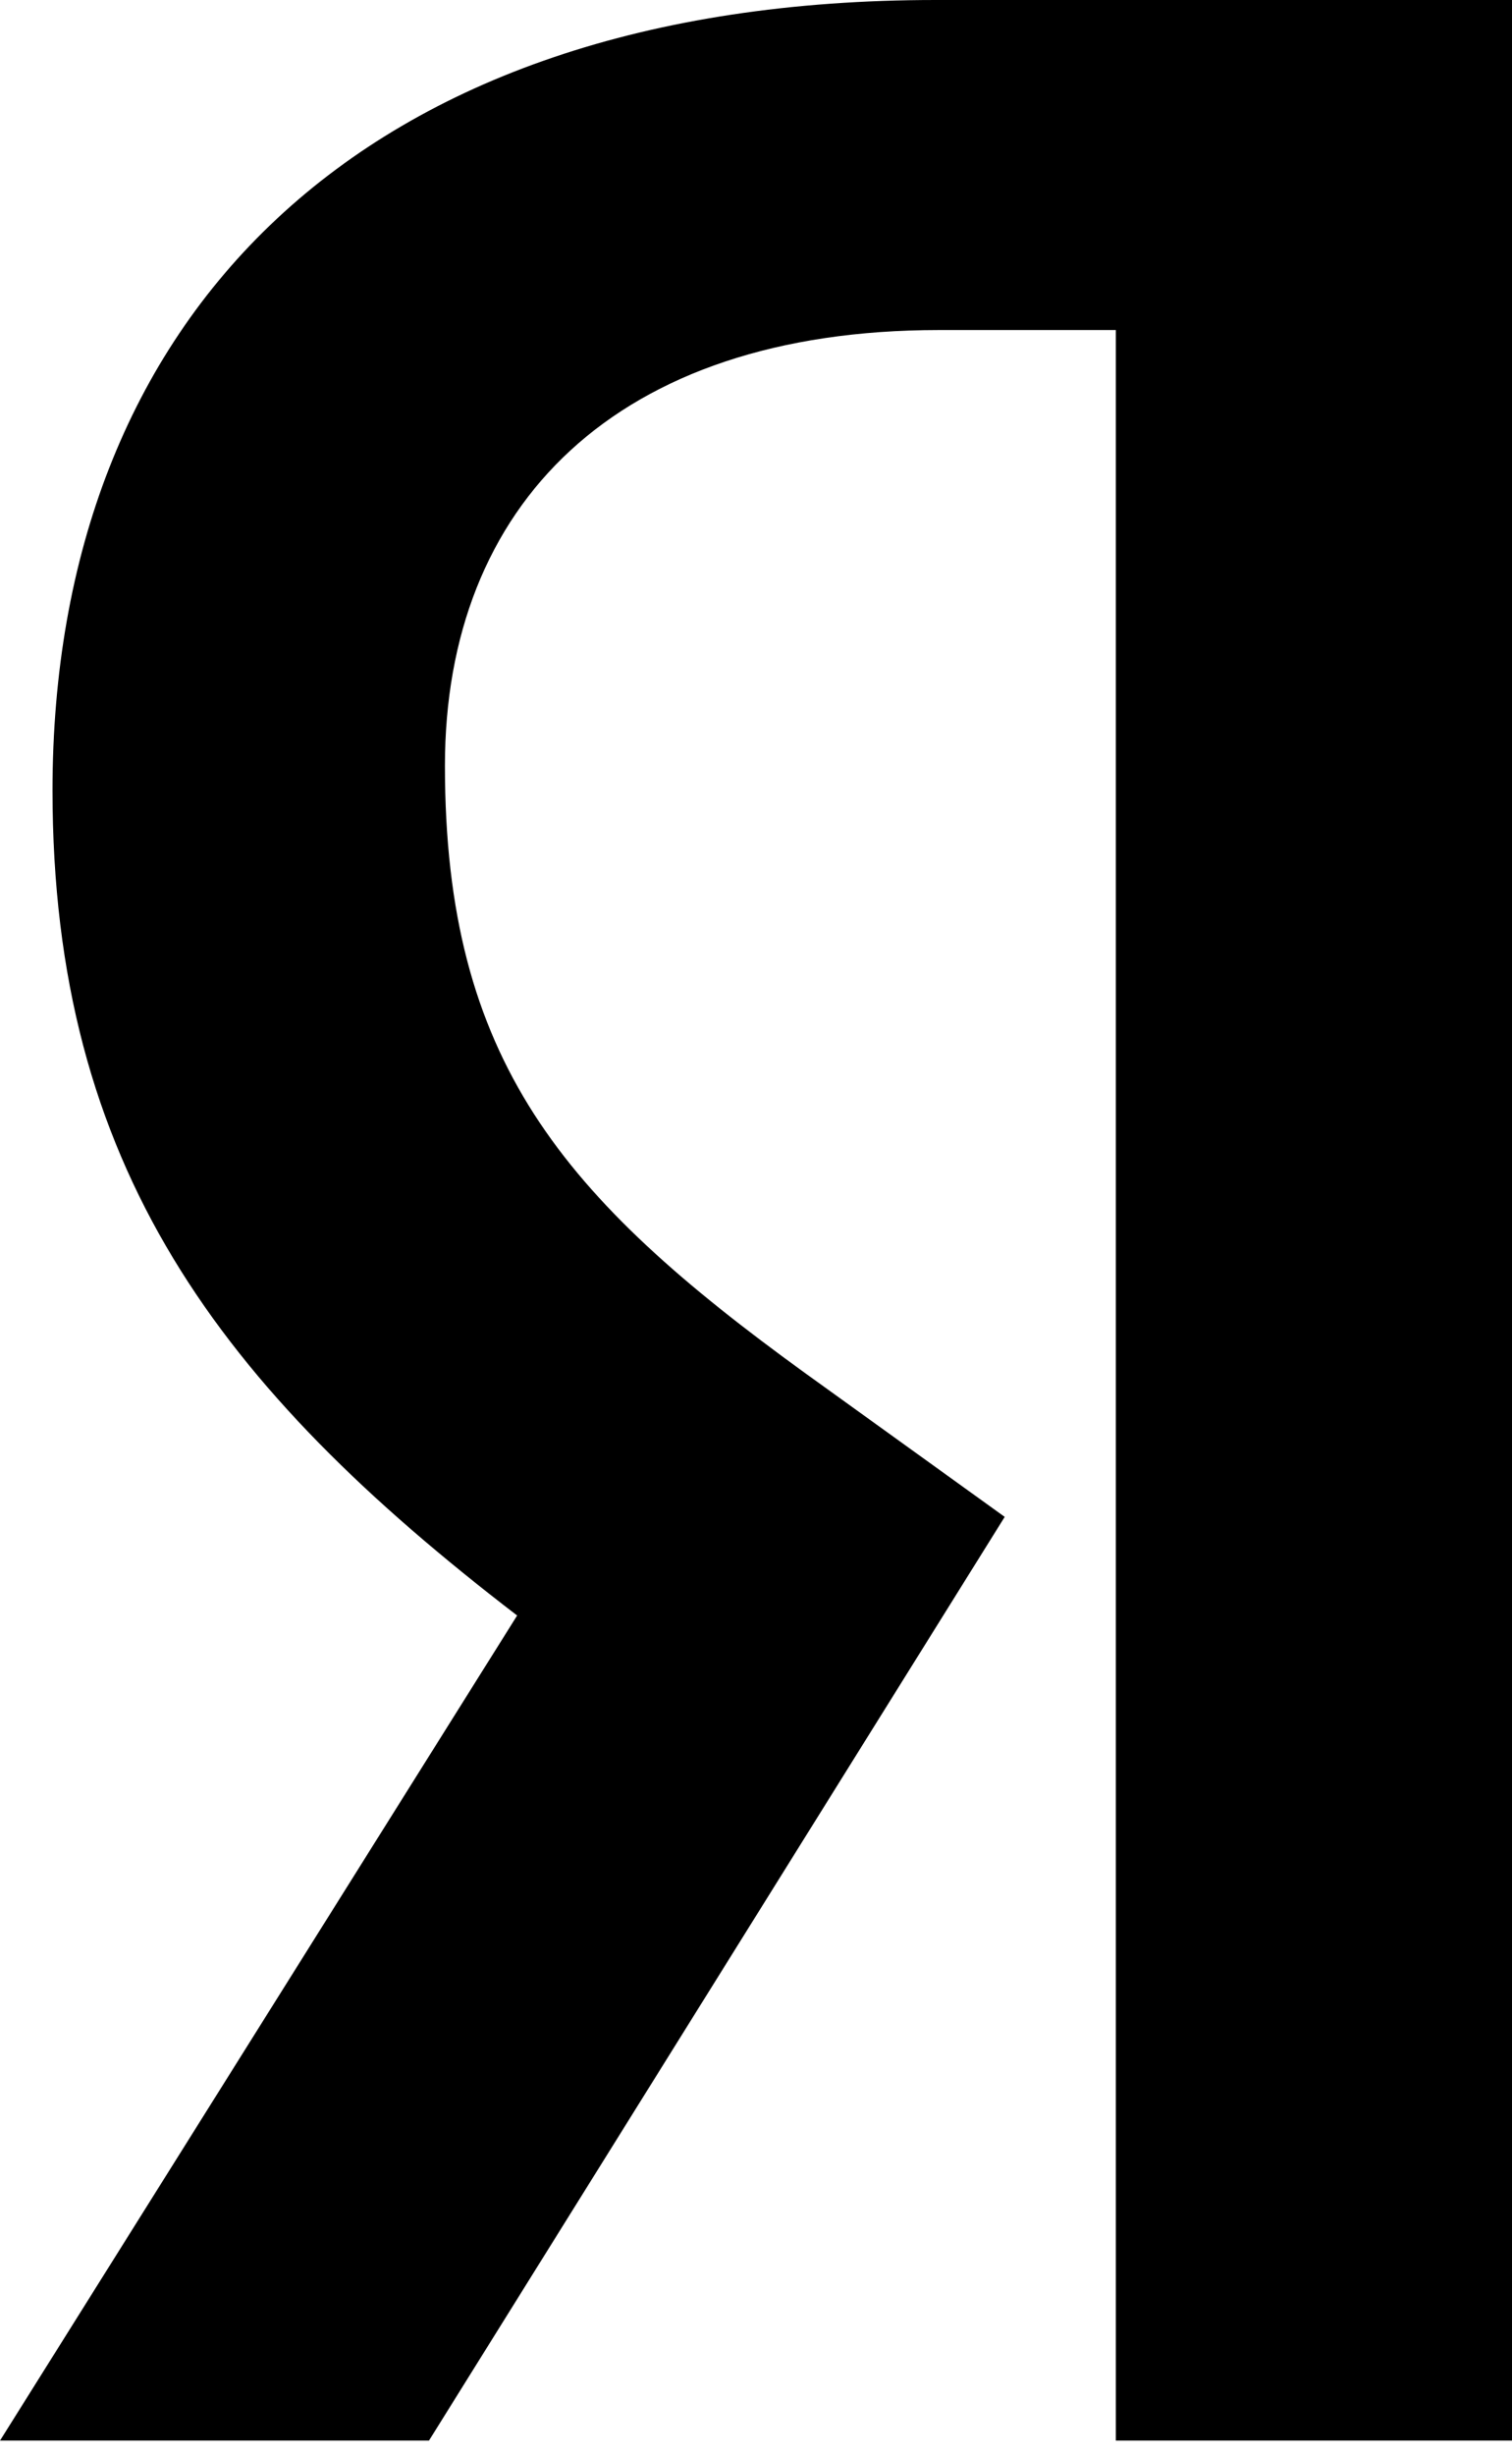
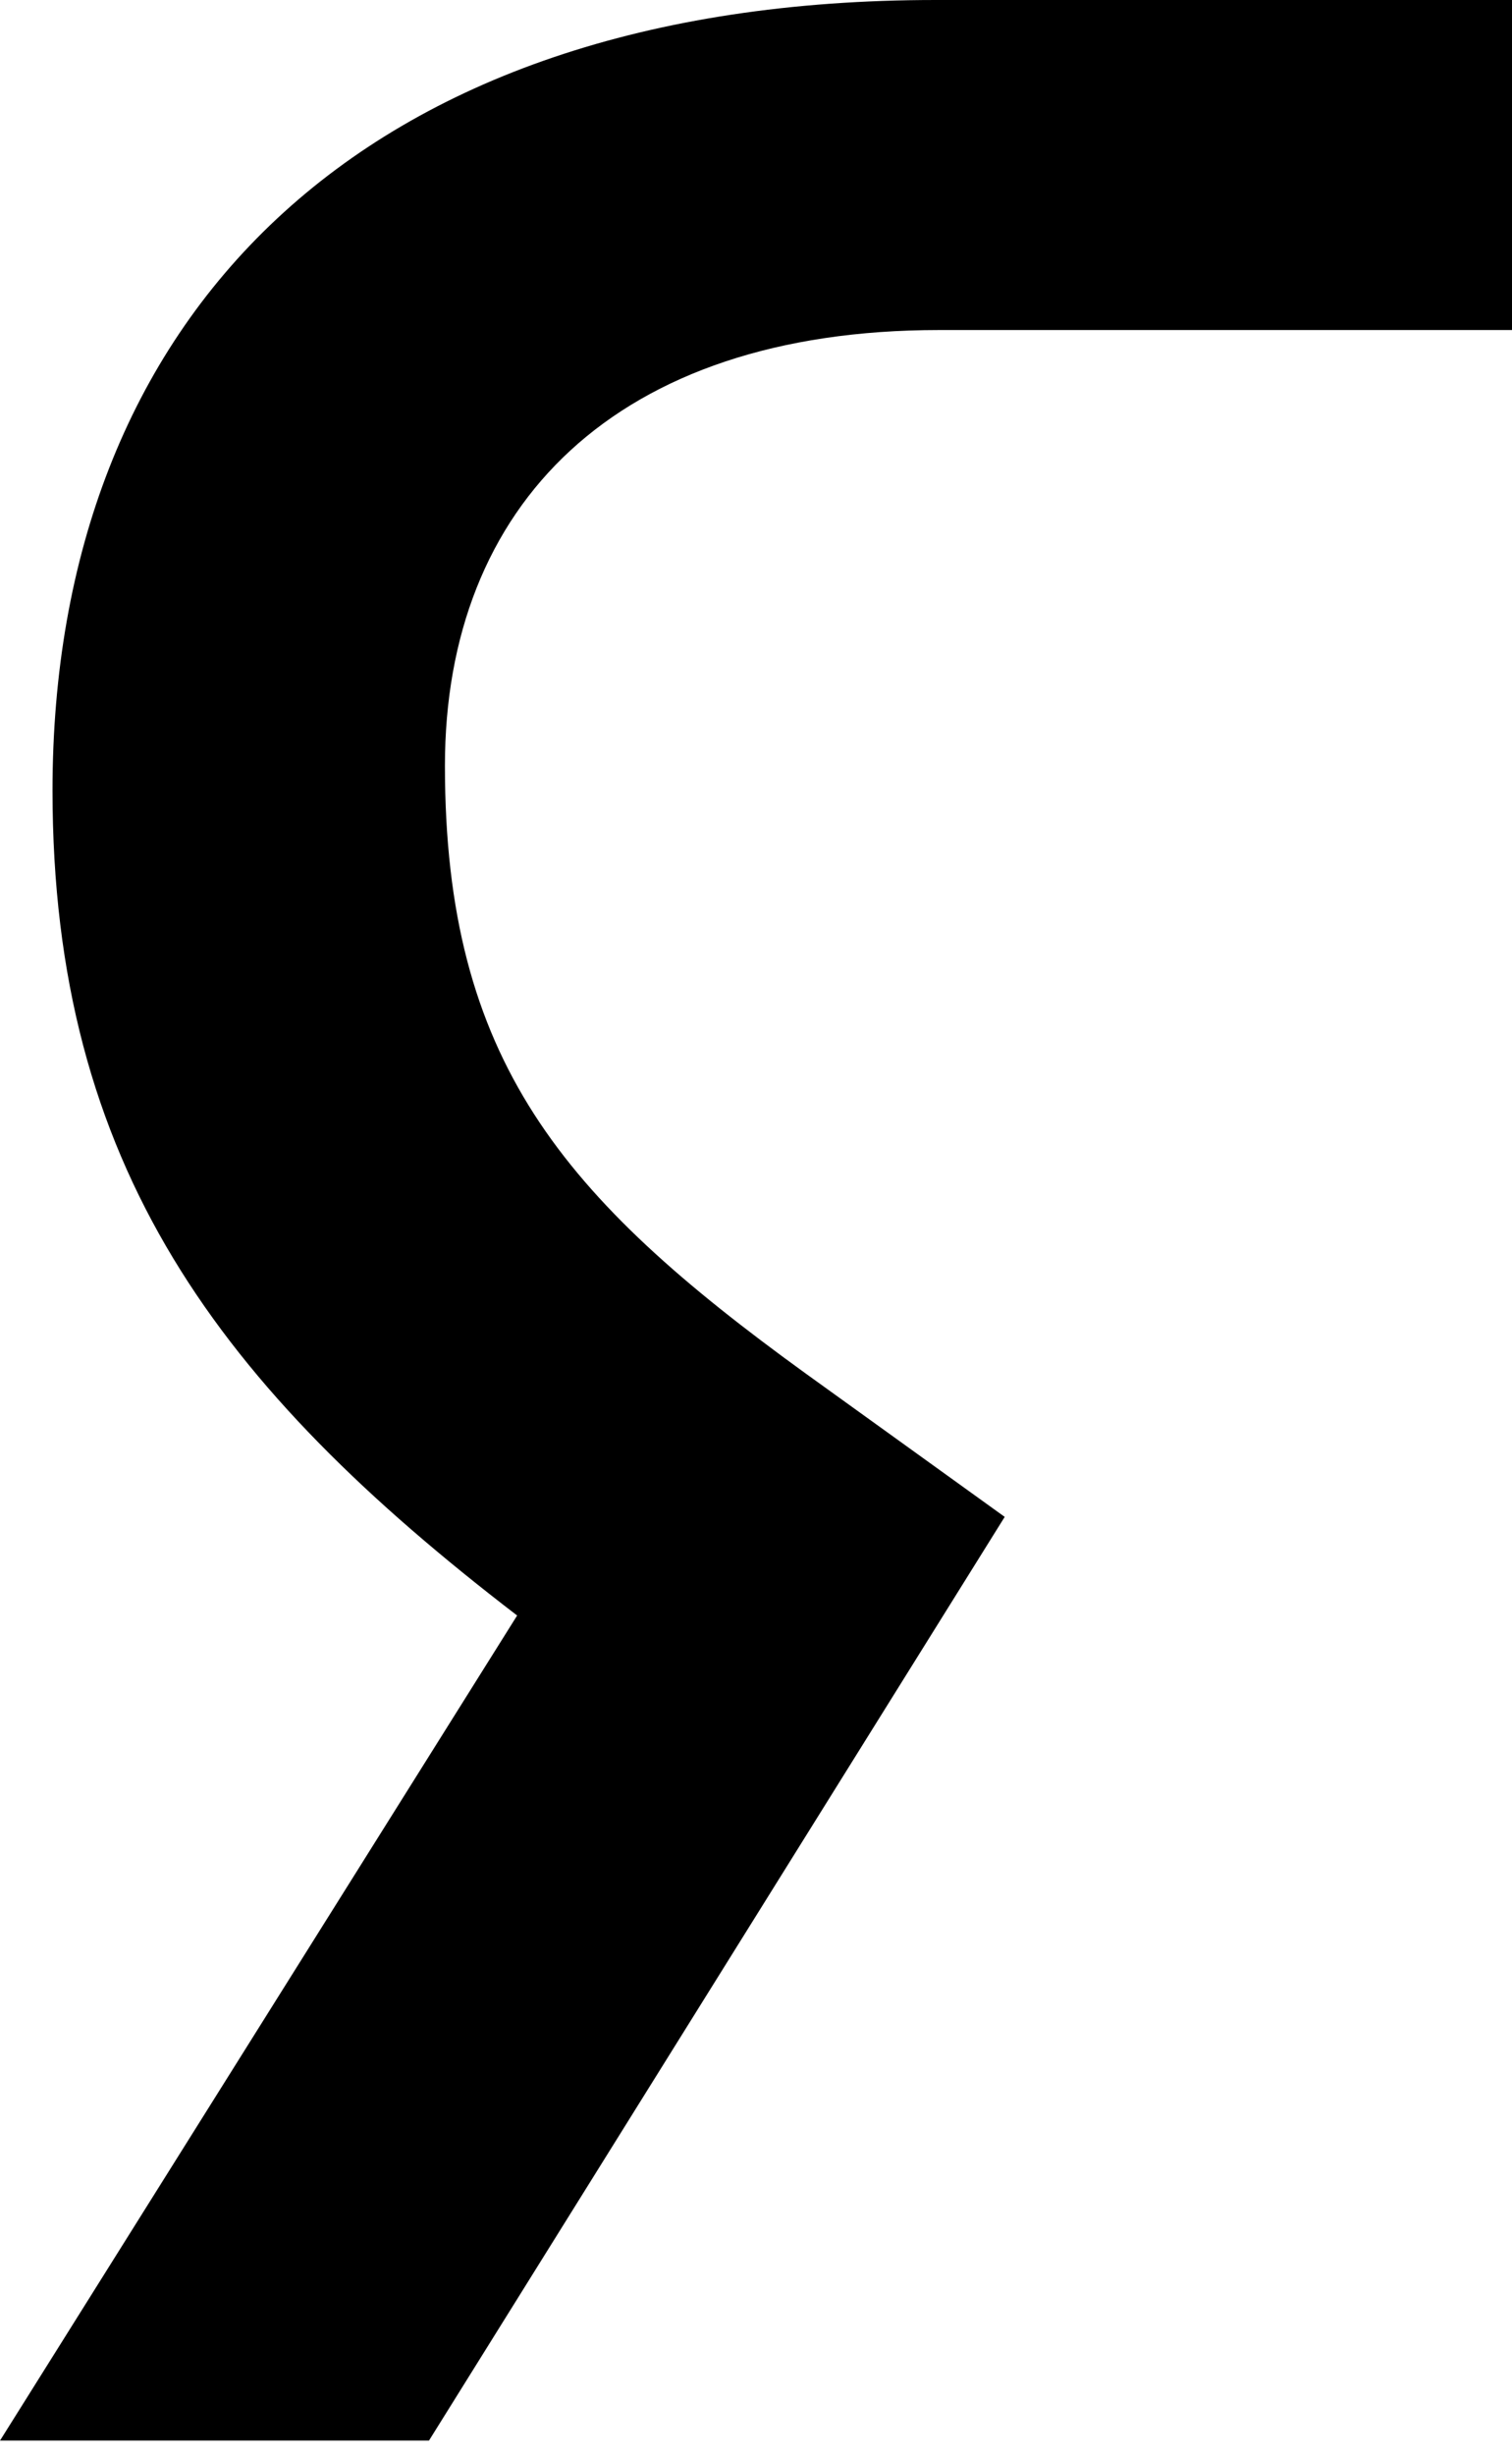
<svg xmlns="http://www.w3.org/2000/svg" width="45" height="73" viewBox="0 0 45 73" fill="none">
-   <path d="M33.209 9.815H27.949C18.307 9.815 13.242 15.037 13.242 22.772C13.242 31.54 16.744 35.609 23.958 40.831L29.902 45.11L12.767 72.58H0L15.391 48.043C6.53 41.25 1.563 34.682 1.563 23.505C1.563 9.501 10.619 0 27.851 0H45V72.58H33.209V9.815Z" fill="black" />
+   <path d="M33.209 9.815H27.949C18.307 9.815 13.242 15.037 13.242 22.772C13.242 31.54 16.744 35.609 23.958 40.831L29.902 45.11L12.767 72.58H0L15.391 48.043C6.53 41.25 1.563 34.682 1.563 23.505C1.563 9.501 10.619 0 27.851 0H45V72.58V9.815Z" fill="black" />
</svg>